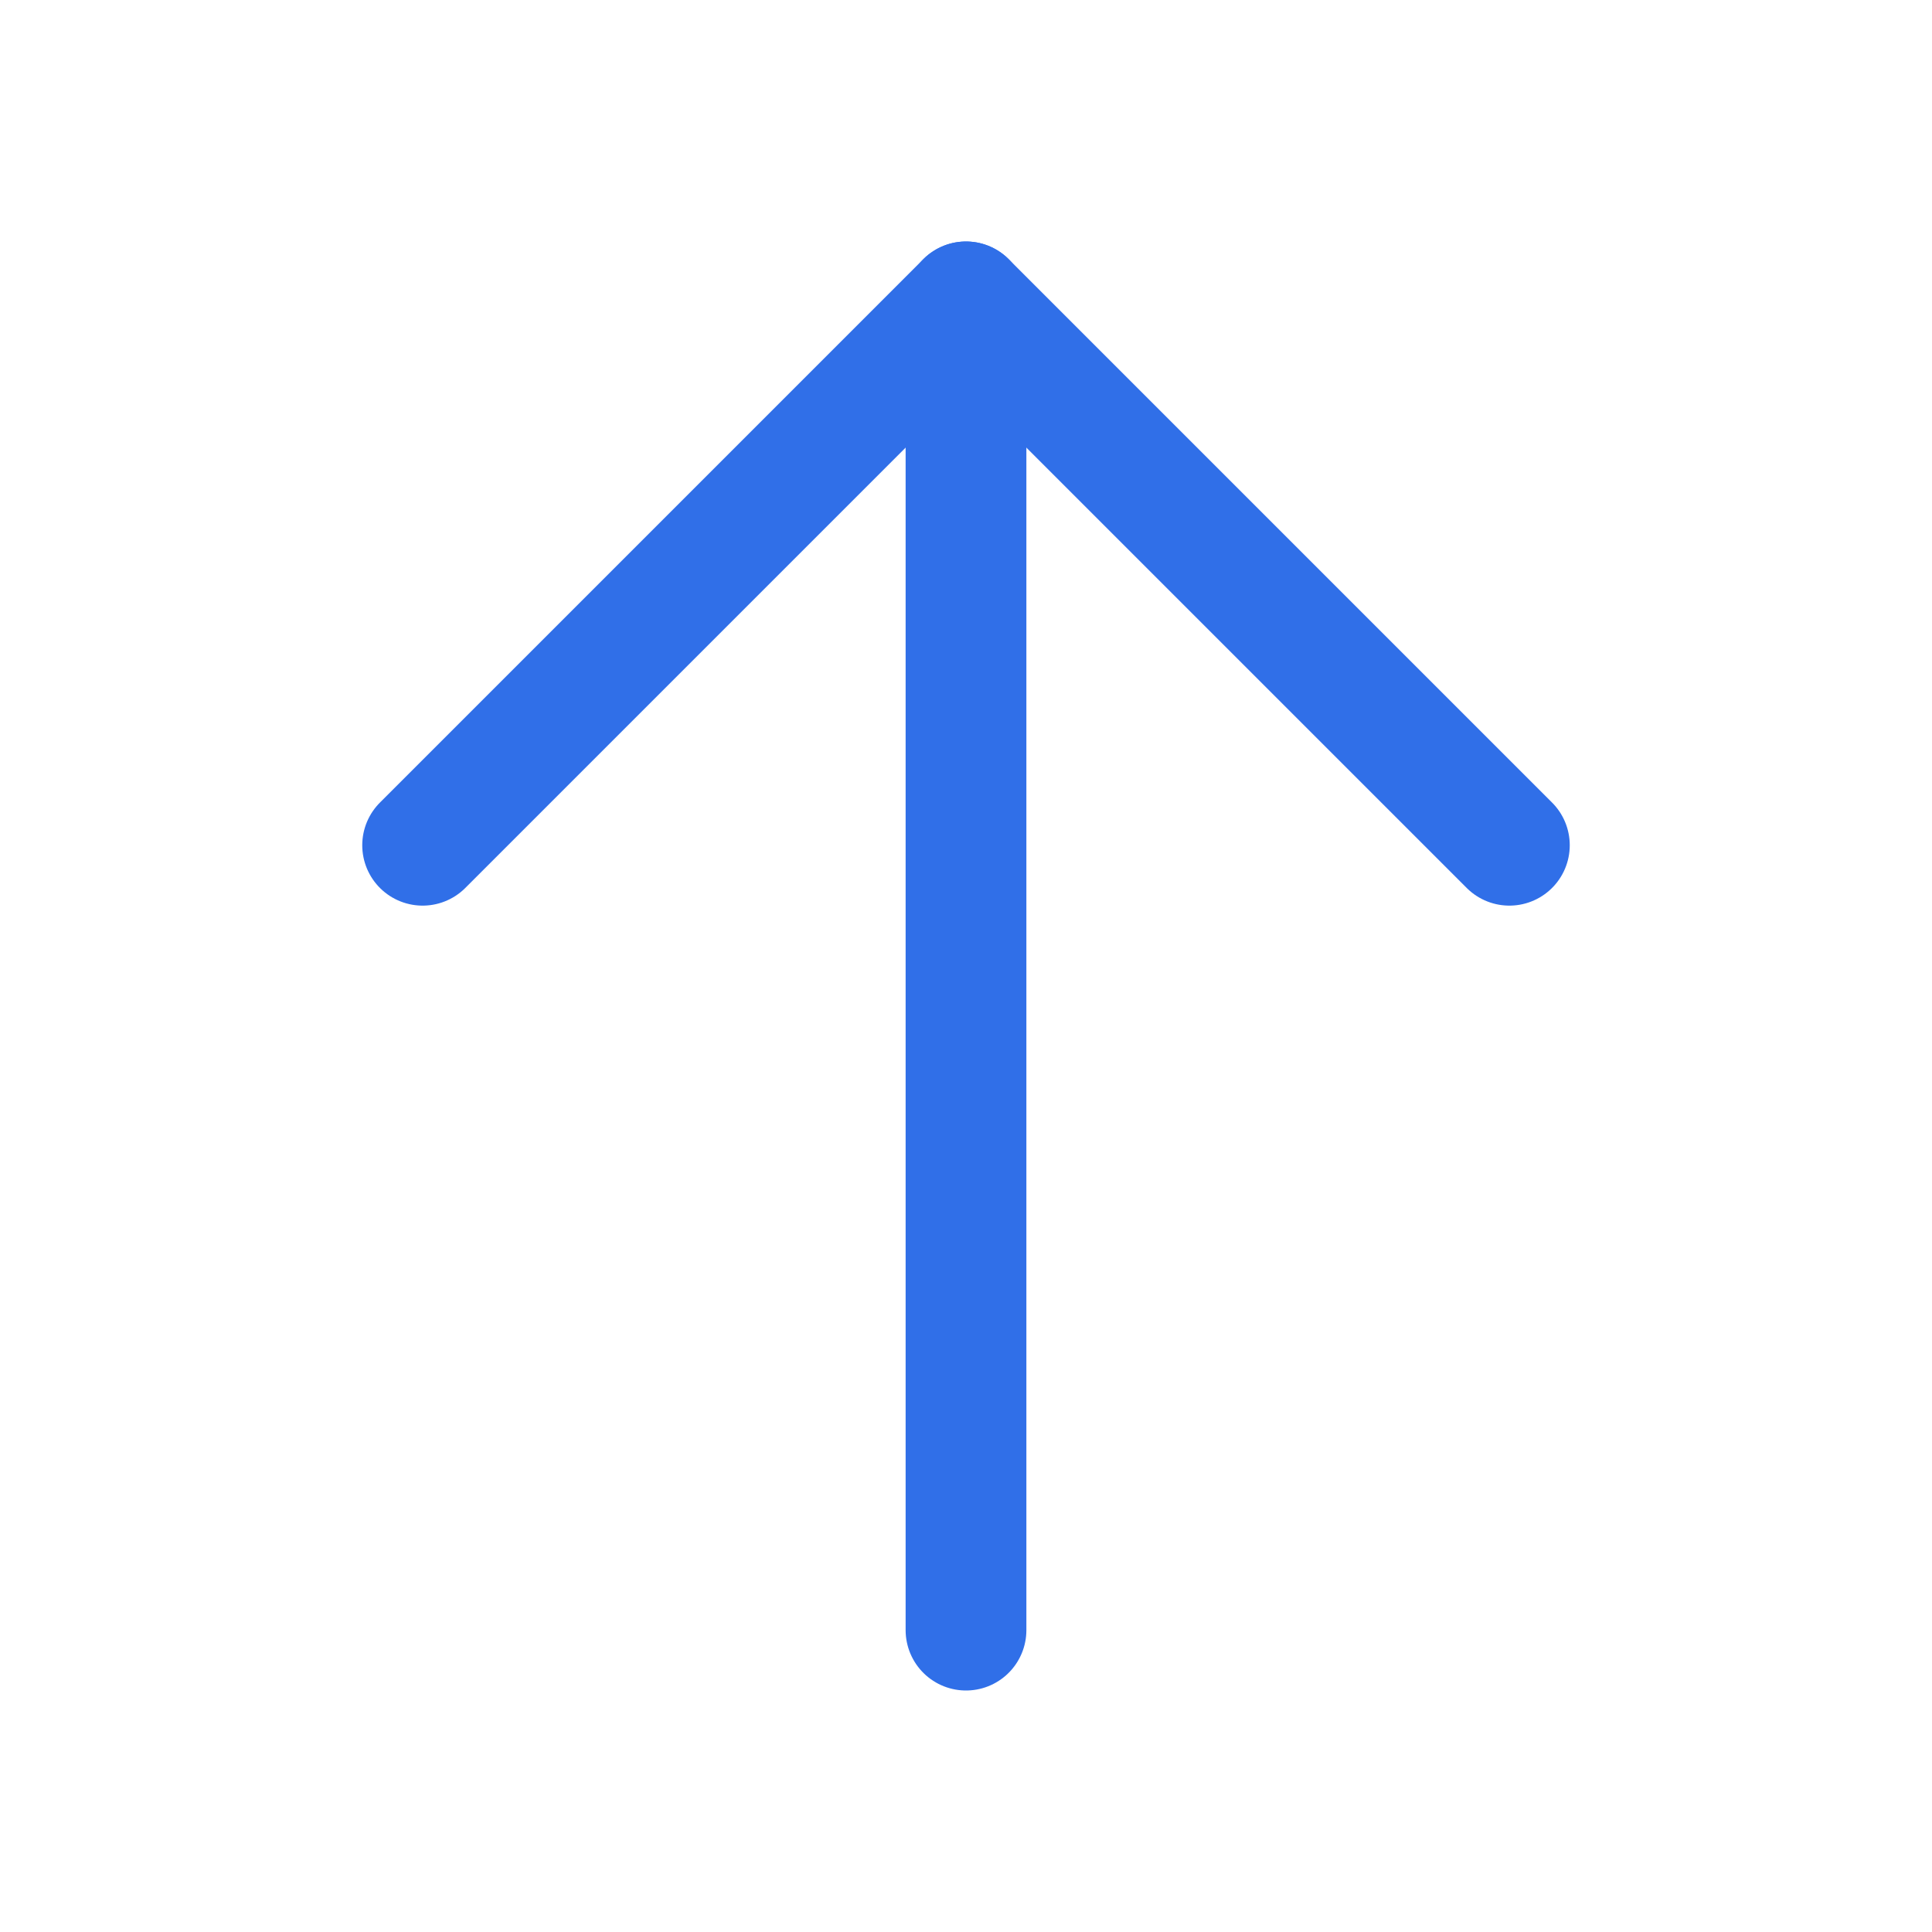
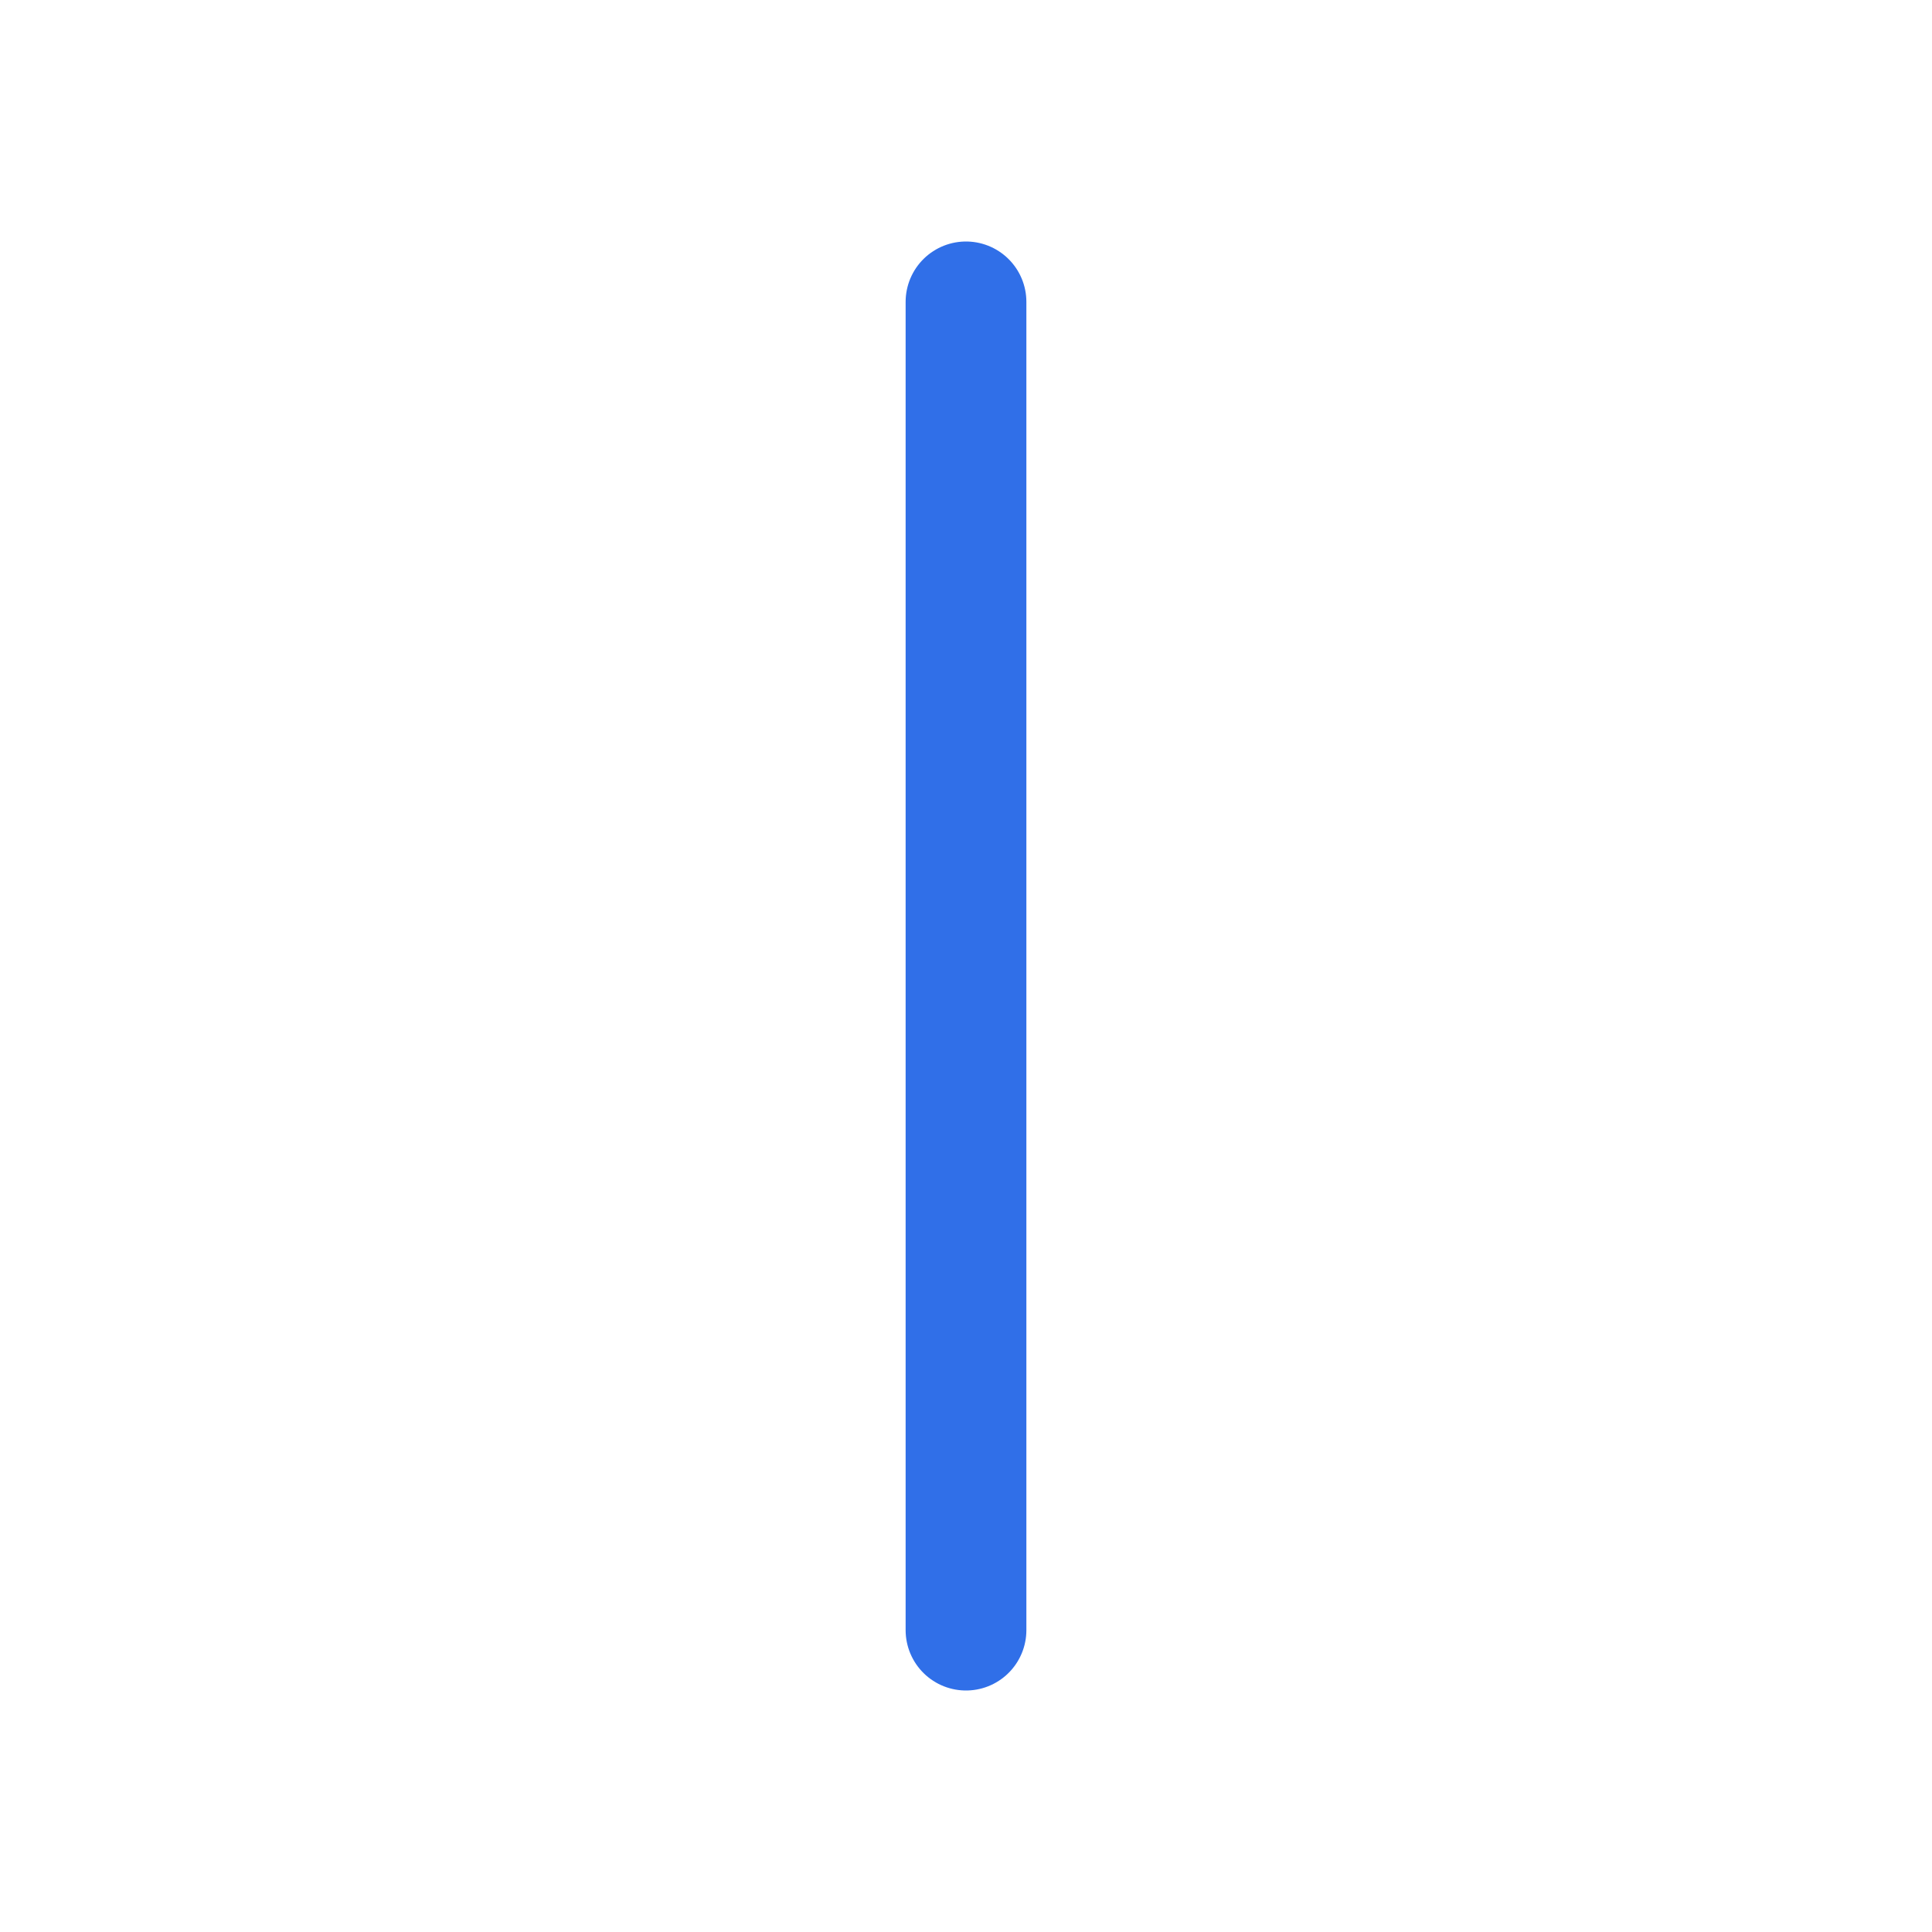
<svg xmlns="http://www.w3.org/2000/svg" width="48" height="48" viewBox="0 0 48 48" fill="none">
  <path d="M24 40.5L24 7.5" stroke="#306FE8" stroke-width="3" stroke-linecap="round" stroke-linejoin="round" />
-   <path d="M10.5 21L24 7.5L37.5 21" stroke="#306FE8" stroke-width="3" stroke-linecap="round" stroke-linejoin="round" />
</svg>